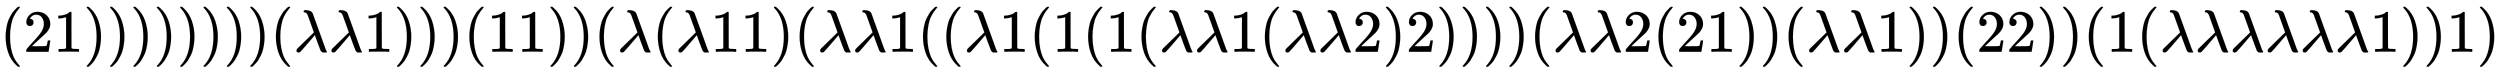
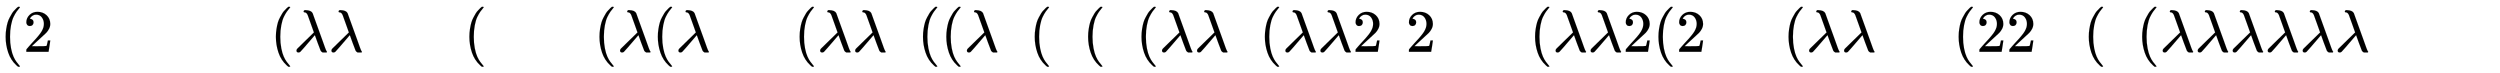
<svg xmlns="http://www.w3.org/2000/svg" xmlns:xlink="http://www.w3.org/1999/xlink" width="96.81ex" height="2.843ex" style="vertical-align: -0.838ex;" viewBox="0 -863.1 41682 1223.9" role="img" focusable="false" aria-labelledby="MathJax-SVG-1-Title">
  <title id="MathJax-SVG-1-Title">{\displaystyle (21))))))))(\lambda \lambda 1)))(11))(\lambda (\lambda 11)(\lambda \lambda 1((\lambda 1(1(1(\lambda \lambda 1(\lambda \lambda 2)2))))(\lambda \lambda 2(21))(\lambda \lambda 1))(22))(1(\lambda \lambda \lambda \lambda \lambda \lambda 1))1)}</title>
  <defs aria-hidden="true">
    <path stroke-width="1" id="E1-MJMAIN-28" d="M94 250Q94 319 104 381T127 488T164 576T202 643T244 695T277 729T302 750H315H319Q333 750 333 741Q333 738 316 720T275 667T226 581T184 443T167 250T184 58T225 -81T274 -167T316 -220T333 -241Q333 -250 318 -250H315H302L274 -226Q180 -141 137 -14T94 250Z" />
    <path stroke-width="1" id="E1-MJMAIN-32" d="M109 429Q82 429 66 447T50 491Q50 562 103 614T235 666Q326 666 387 610T449 465Q449 422 429 383T381 315T301 241Q265 210 201 149L142 93L218 92Q375 92 385 97Q392 99 409 186V189H449V186Q448 183 436 95T421 3V0H50V19V31Q50 38 56 46T86 81Q115 113 136 137Q145 147 170 174T204 211T233 244T261 278T284 308T305 340T320 369T333 401T340 431T343 464Q343 527 309 573T212 619Q179 619 154 602T119 569T109 550Q109 549 114 549Q132 549 151 535T170 489Q170 464 154 447T109 429Z" />
-     <path stroke-width="1" id="E1-MJMAIN-31" d="M213 578L200 573Q186 568 160 563T102 556H83V602H102Q149 604 189 617T245 641T273 663Q275 666 285 666Q294 666 302 660V361L303 61Q310 54 315 52T339 48T401 46H427V0H416Q395 3 257 3Q121 3 100 0H88V46H114Q136 46 152 46T177 47T193 50T201 52T207 57T213 61V578Z" />
-     <path stroke-width="1" id="E1-MJMAIN-29" d="M60 749L64 750Q69 750 74 750H86L114 726Q208 641 251 514T294 250Q294 182 284 119T261 12T224 -76T186 -143T145 -194T113 -227T90 -246Q87 -249 86 -250H74Q66 -250 63 -250T58 -247T55 -238Q56 -237 66 -225Q221 -64 221 250T66 725Q56 737 55 738Q55 746 60 749Z" />
    <path stroke-width="1" id="E1-MJMATHI-3BB" d="M166 673Q166 685 183 694H202Q292 691 316 644Q322 629 373 486T474 207T524 67Q531 47 537 34T546 15T551 6T555 2T556 -2T550 -11H482Q457 3 450 18T399 152L354 277L340 262Q327 246 293 207T236 141Q211 112 174 69Q123 9 111 -1T83 -12Q47 -12 47 20Q47 37 61 52T199 187Q229 216 266 252T321 306L338 322Q338 323 288 462T234 612Q214 657 183 657Q166 657 166 673Z" />
  </defs>
  <g stroke="currentColor" fill="currentColor" stroke-width="0" transform="matrix(1 0 0 -1 0 0)" aria-hidden="true">
    <use xlink:href="#E1-MJMAIN-28" x="0" y="0" />
    <g transform="translate(389,0)">
      <use xlink:href="#E1-MJMAIN-32" />
      <use xlink:href="#E1-MJMAIN-31" x="500" y="0" />
    </g>
    <use xlink:href="#E1-MJMAIN-29" x="1390" y="0" />
    <use xlink:href="#E1-MJMAIN-29" x="1780" y="0" />
    <use xlink:href="#E1-MJMAIN-29" x="2169" y="0" />
    <use xlink:href="#E1-MJMAIN-29" x="2559" y="0" />
    <use xlink:href="#E1-MJMAIN-29" x="2948" y="0" />
    <use xlink:href="#E1-MJMAIN-29" x="3338" y="0" />
    <use xlink:href="#E1-MJMAIN-29" x="3727" y="0" />
    <use xlink:href="#E1-MJMAIN-29" x="4117" y="0" />
    <use xlink:href="#E1-MJMAIN-28" x="4506" y="0" />
    <use xlink:href="#E1-MJMATHI-3BB" x="4896" y="0" />
    <use xlink:href="#E1-MJMATHI-3BB" x="5479" y="0" />
    <use xlink:href="#E1-MJMAIN-31" x="6063" y="0" />
    <use xlink:href="#E1-MJMAIN-29" x="6563" y="0" />
    <use xlink:href="#E1-MJMAIN-29" x="6953" y="0" />
    <use xlink:href="#E1-MJMAIN-29" x="7342" y="0" />
    <use xlink:href="#E1-MJMAIN-28" x="7732" y="0" />
    <g transform="translate(8121,0)">
      <use xlink:href="#E1-MJMAIN-31" />
      <use xlink:href="#E1-MJMAIN-31" x="500" y="0" />
    </g>
    <use xlink:href="#E1-MJMAIN-29" x="9122" y="0" />
    <use xlink:href="#E1-MJMAIN-29" x="9512" y="0" />
    <use xlink:href="#E1-MJMAIN-28" x="9901" y="0" />
    <use xlink:href="#E1-MJMATHI-3BB" x="10291" y="0" />
    <use xlink:href="#E1-MJMAIN-28" x="10874" y="0" />
    <use xlink:href="#E1-MJMATHI-3BB" x="11264" y="0" />
    <g transform="translate(11847,0)">
      <use xlink:href="#E1-MJMAIN-31" />
      <use xlink:href="#E1-MJMAIN-31" x="500" y="0" />
    </g>
    <use xlink:href="#E1-MJMAIN-29" x="12848" y="0" />
    <use xlink:href="#E1-MJMAIN-28" x="13238" y="0" />
    <use xlink:href="#E1-MJMATHI-3BB" x="13627" y="0" />
    <use xlink:href="#E1-MJMATHI-3BB" x="14211" y="0" />
    <use xlink:href="#E1-MJMAIN-31" x="14794" y="0" />
    <use xlink:href="#E1-MJMAIN-28" x="15295" y="0" />
    <use xlink:href="#E1-MJMAIN-28" x="15684" y="0" />
    <use xlink:href="#E1-MJMATHI-3BB" x="16074" y="0" />
    <use xlink:href="#E1-MJMAIN-31" x="16657" y="0" />
    <use xlink:href="#E1-MJMAIN-28" x="17158" y="0" />
    <use xlink:href="#E1-MJMAIN-31" x="17547" y="0" />
    <use xlink:href="#E1-MJMAIN-28" x="18048" y="0" />
    <use xlink:href="#E1-MJMAIN-31" x="18437" y="0" />
    <use xlink:href="#E1-MJMAIN-28" x="18938" y="0" />
    <use xlink:href="#E1-MJMATHI-3BB" x="19327" y="0" />
    <use xlink:href="#E1-MJMATHI-3BB" x="19911" y="0" />
    <use xlink:href="#E1-MJMAIN-31" x="20494" y="0" />
    <use xlink:href="#E1-MJMAIN-28" x="20995" y="0" />
    <use xlink:href="#E1-MJMATHI-3BB" x="21384" y="0" />
    <use xlink:href="#E1-MJMATHI-3BB" x="21968" y="0" />
    <use xlink:href="#E1-MJMAIN-32" x="22551" y="0" />
    <use xlink:href="#E1-MJMAIN-29" x="23052" y="0" />
    <use xlink:href="#E1-MJMAIN-32" x="23441" y="0" />
    <use xlink:href="#E1-MJMAIN-29" x="23942" y="0" />
    <use xlink:href="#E1-MJMAIN-29" x="24331" y="0" />
    <use xlink:href="#E1-MJMAIN-29" x="24721" y="0" />
    <use xlink:href="#E1-MJMAIN-29" x="25110" y="0" />
    <use xlink:href="#E1-MJMAIN-28" x="25500" y="0" />
    <use xlink:href="#E1-MJMATHI-3BB" x="25889" y="0" />
    <use xlink:href="#E1-MJMATHI-3BB" x="26473" y="0" />
    <use xlink:href="#E1-MJMAIN-32" x="27056" y="0" />
    <use xlink:href="#E1-MJMAIN-28" x="27557" y="0" />
    <g transform="translate(27946,0)">
      <use xlink:href="#E1-MJMAIN-32" />
      <use xlink:href="#E1-MJMAIN-31" x="500" y="0" />
    </g>
    <use xlink:href="#E1-MJMAIN-29" x="28947" y="0" />
    <use xlink:href="#E1-MJMAIN-29" x="29337" y="0" />
    <use xlink:href="#E1-MJMAIN-28" x="29726" y="0" />
    <use xlink:href="#E1-MJMATHI-3BB" x="30116" y="0" />
    <use xlink:href="#E1-MJMATHI-3BB" x="30699" y="0" />
    <use xlink:href="#E1-MJMAIN-31" x="31283" y="0" />
    <use xlink:href="#E1-MJMAIN-29" x="31783" y="0" />
    <use xlink:href="#E1-MJMAIN-29" x="32173" y="0" />
    <use xlink:href="#E1-MJMAIN-28" x="32562" y="0" />
    <g transform="translate(32952,0)">
      <use xlink:href="#E1-MJMAIN-32" />
      <use xlink:href="#E1-MJMAIN-32" x="500" y="0" />
    </g>
    <use xlink:href="#E1-MJMAIN-29" x="33953" y="0" />
    <use xlink:href="#E1-MJMAIN-29" x="34342" y="0" />
    <use xlink:href="#E1-MJMAIN-28" x="34732" y="0" />
    <use xlink:href="#E1-MJMAIN-31" x="35121" y="0" />
    <use xlink:href="#E1-MJMAIN-28" x="35622" y="0" />
    <use xlink:href="#E1-MJMATHI-3BB" x="36011" y="0" />
    <use xlink:href="#E1-MJMATHI-3BB" x="36595" y="0" />
    <use xlink:href="#E1-MJMATHI-3BB" x="37178" y="0" />
    <use xlink:href="#E1-MJMATHI-3BB" x="37762" y="0" />
    <use xlink:href="#E1-MJMATHI-3BB" x="38345" y="0" />
    <use xlink:href="#E1-MJMATHI-3BB" x="38929" y="0" />
    <use xlink:href="#E1-MJMAIN-31" x="39512" y="0" />
    <use xlink:href="#E1-MJMAIN-29" x="40013" y="0" />
    <use xlink:href="#E1-MJMAIN-29" x="40402" y="0" />
    <use xlink:href="#E1-MJMAIN-31" x="40792" y="0" />
    <use xlink:href="#E1-MJMAIN-29" x="41292" y="0" />
  </g>
</svg>